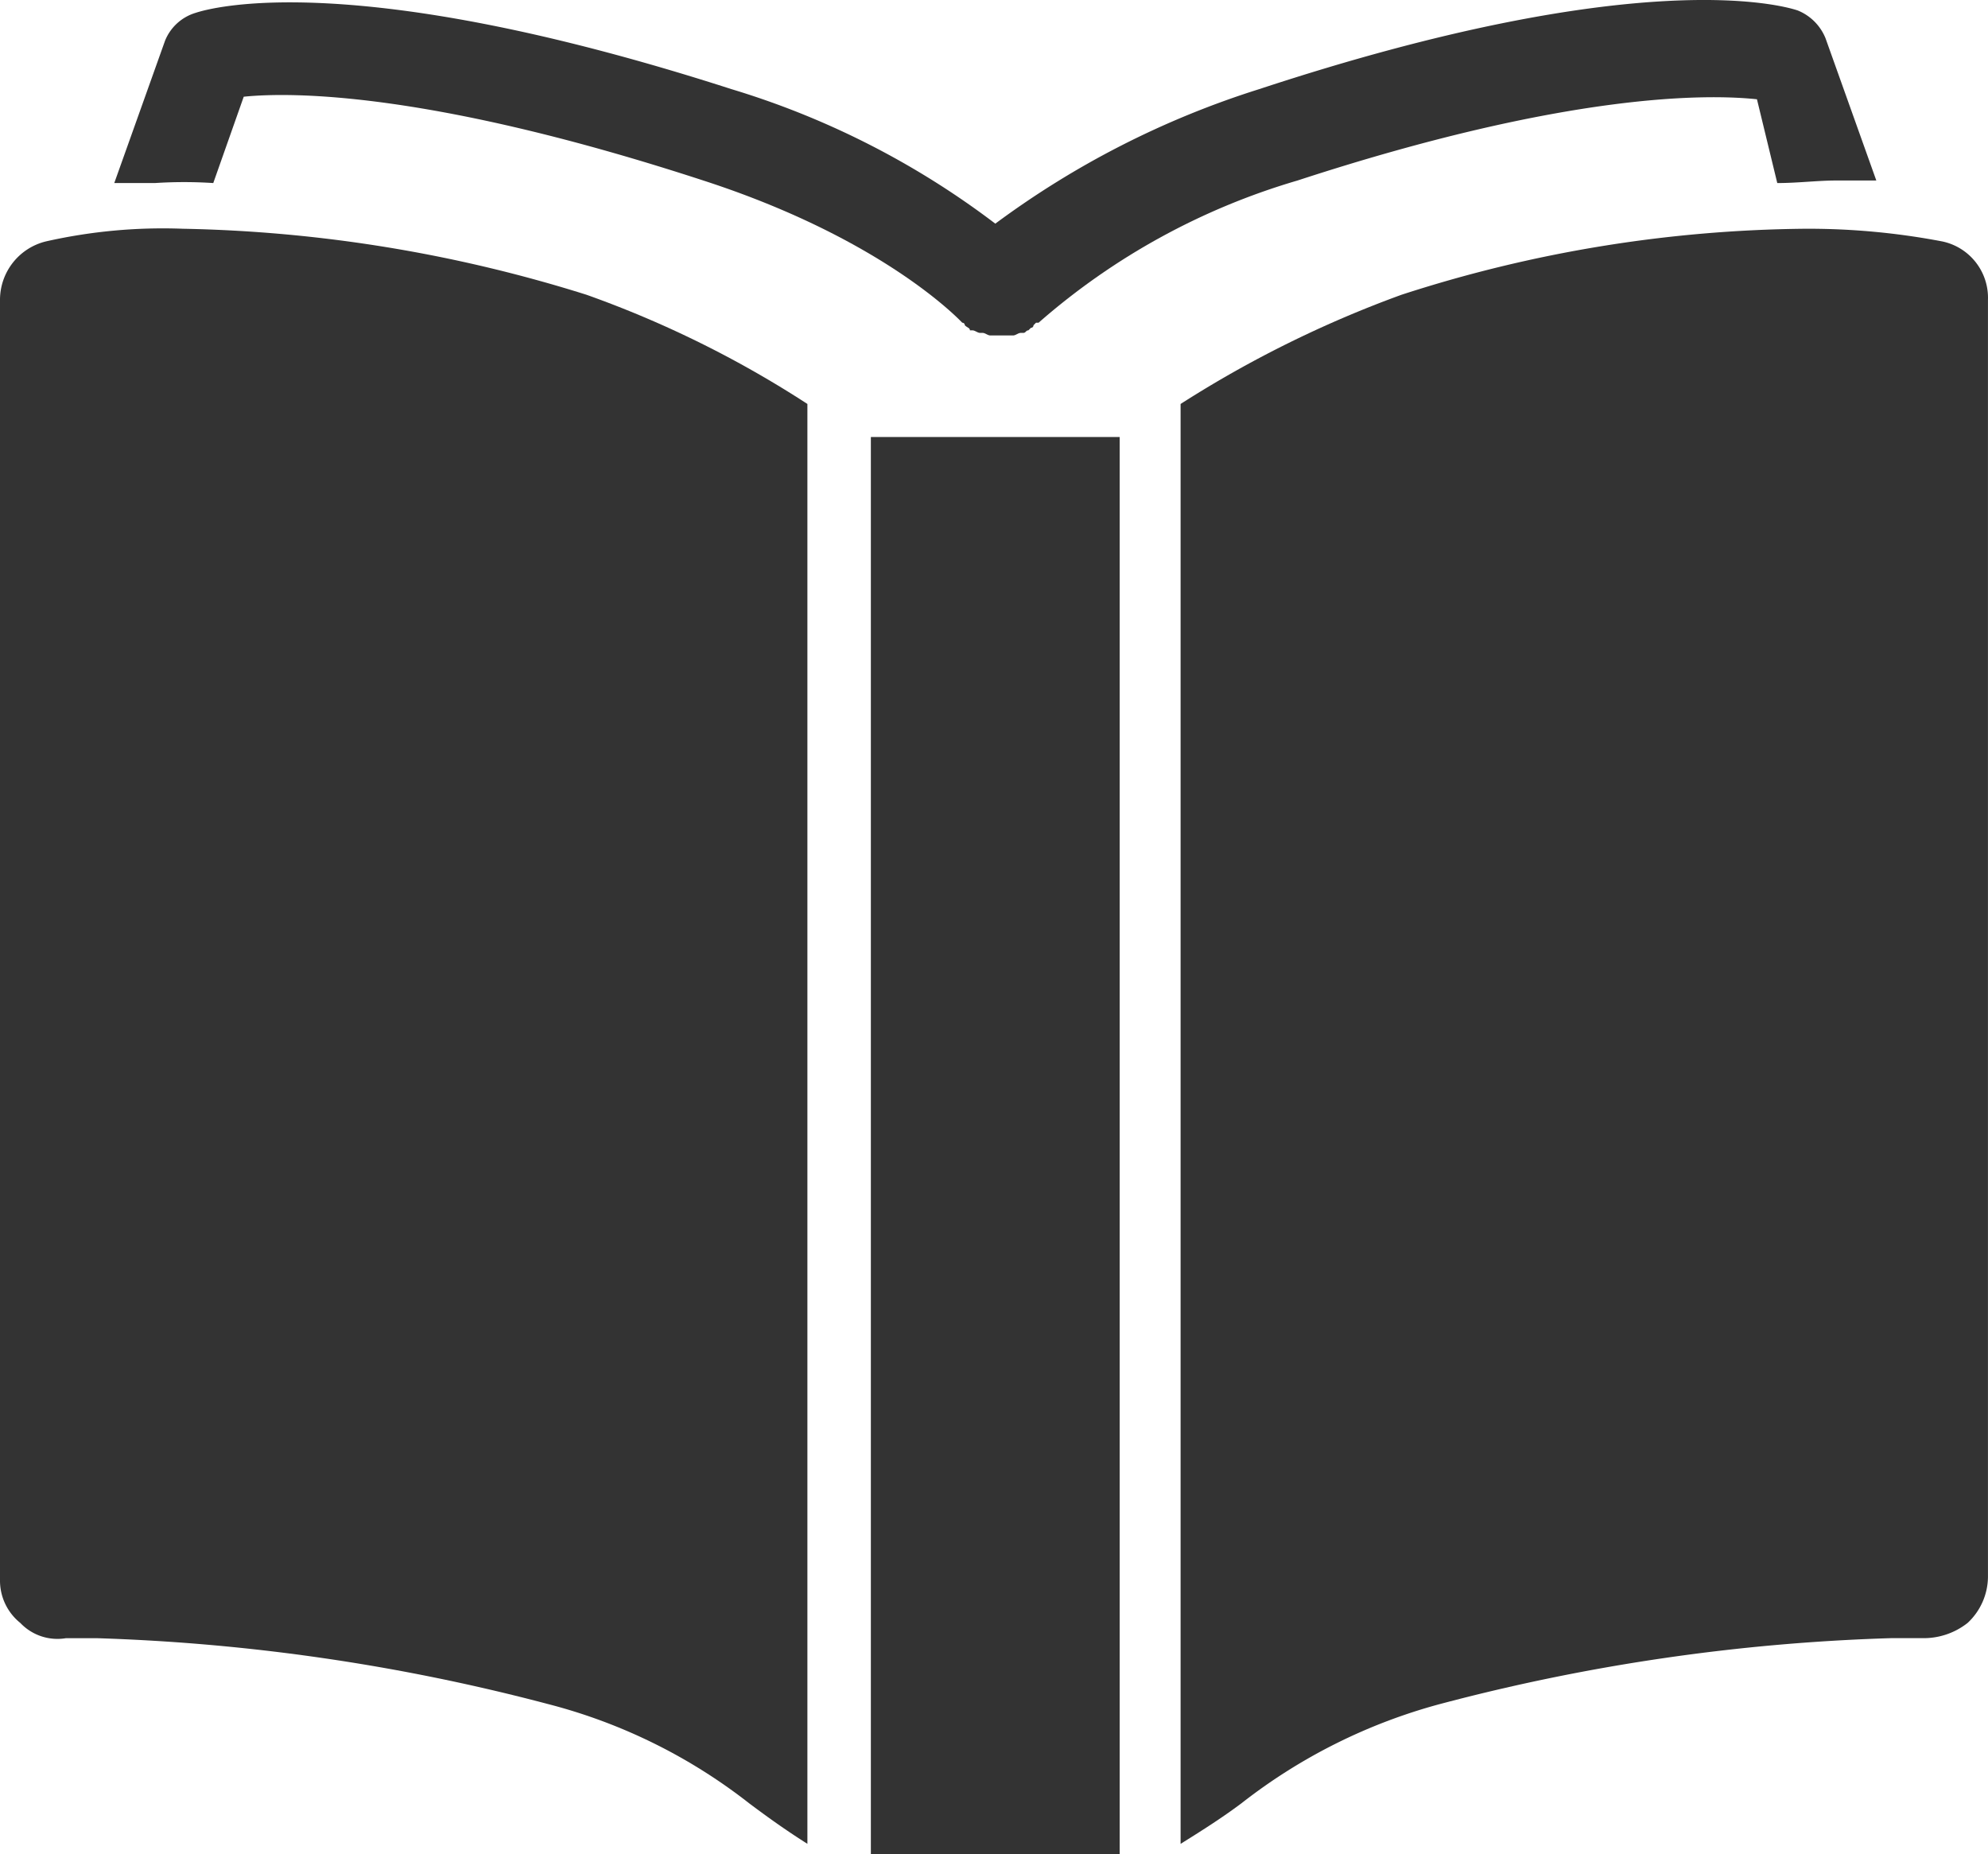
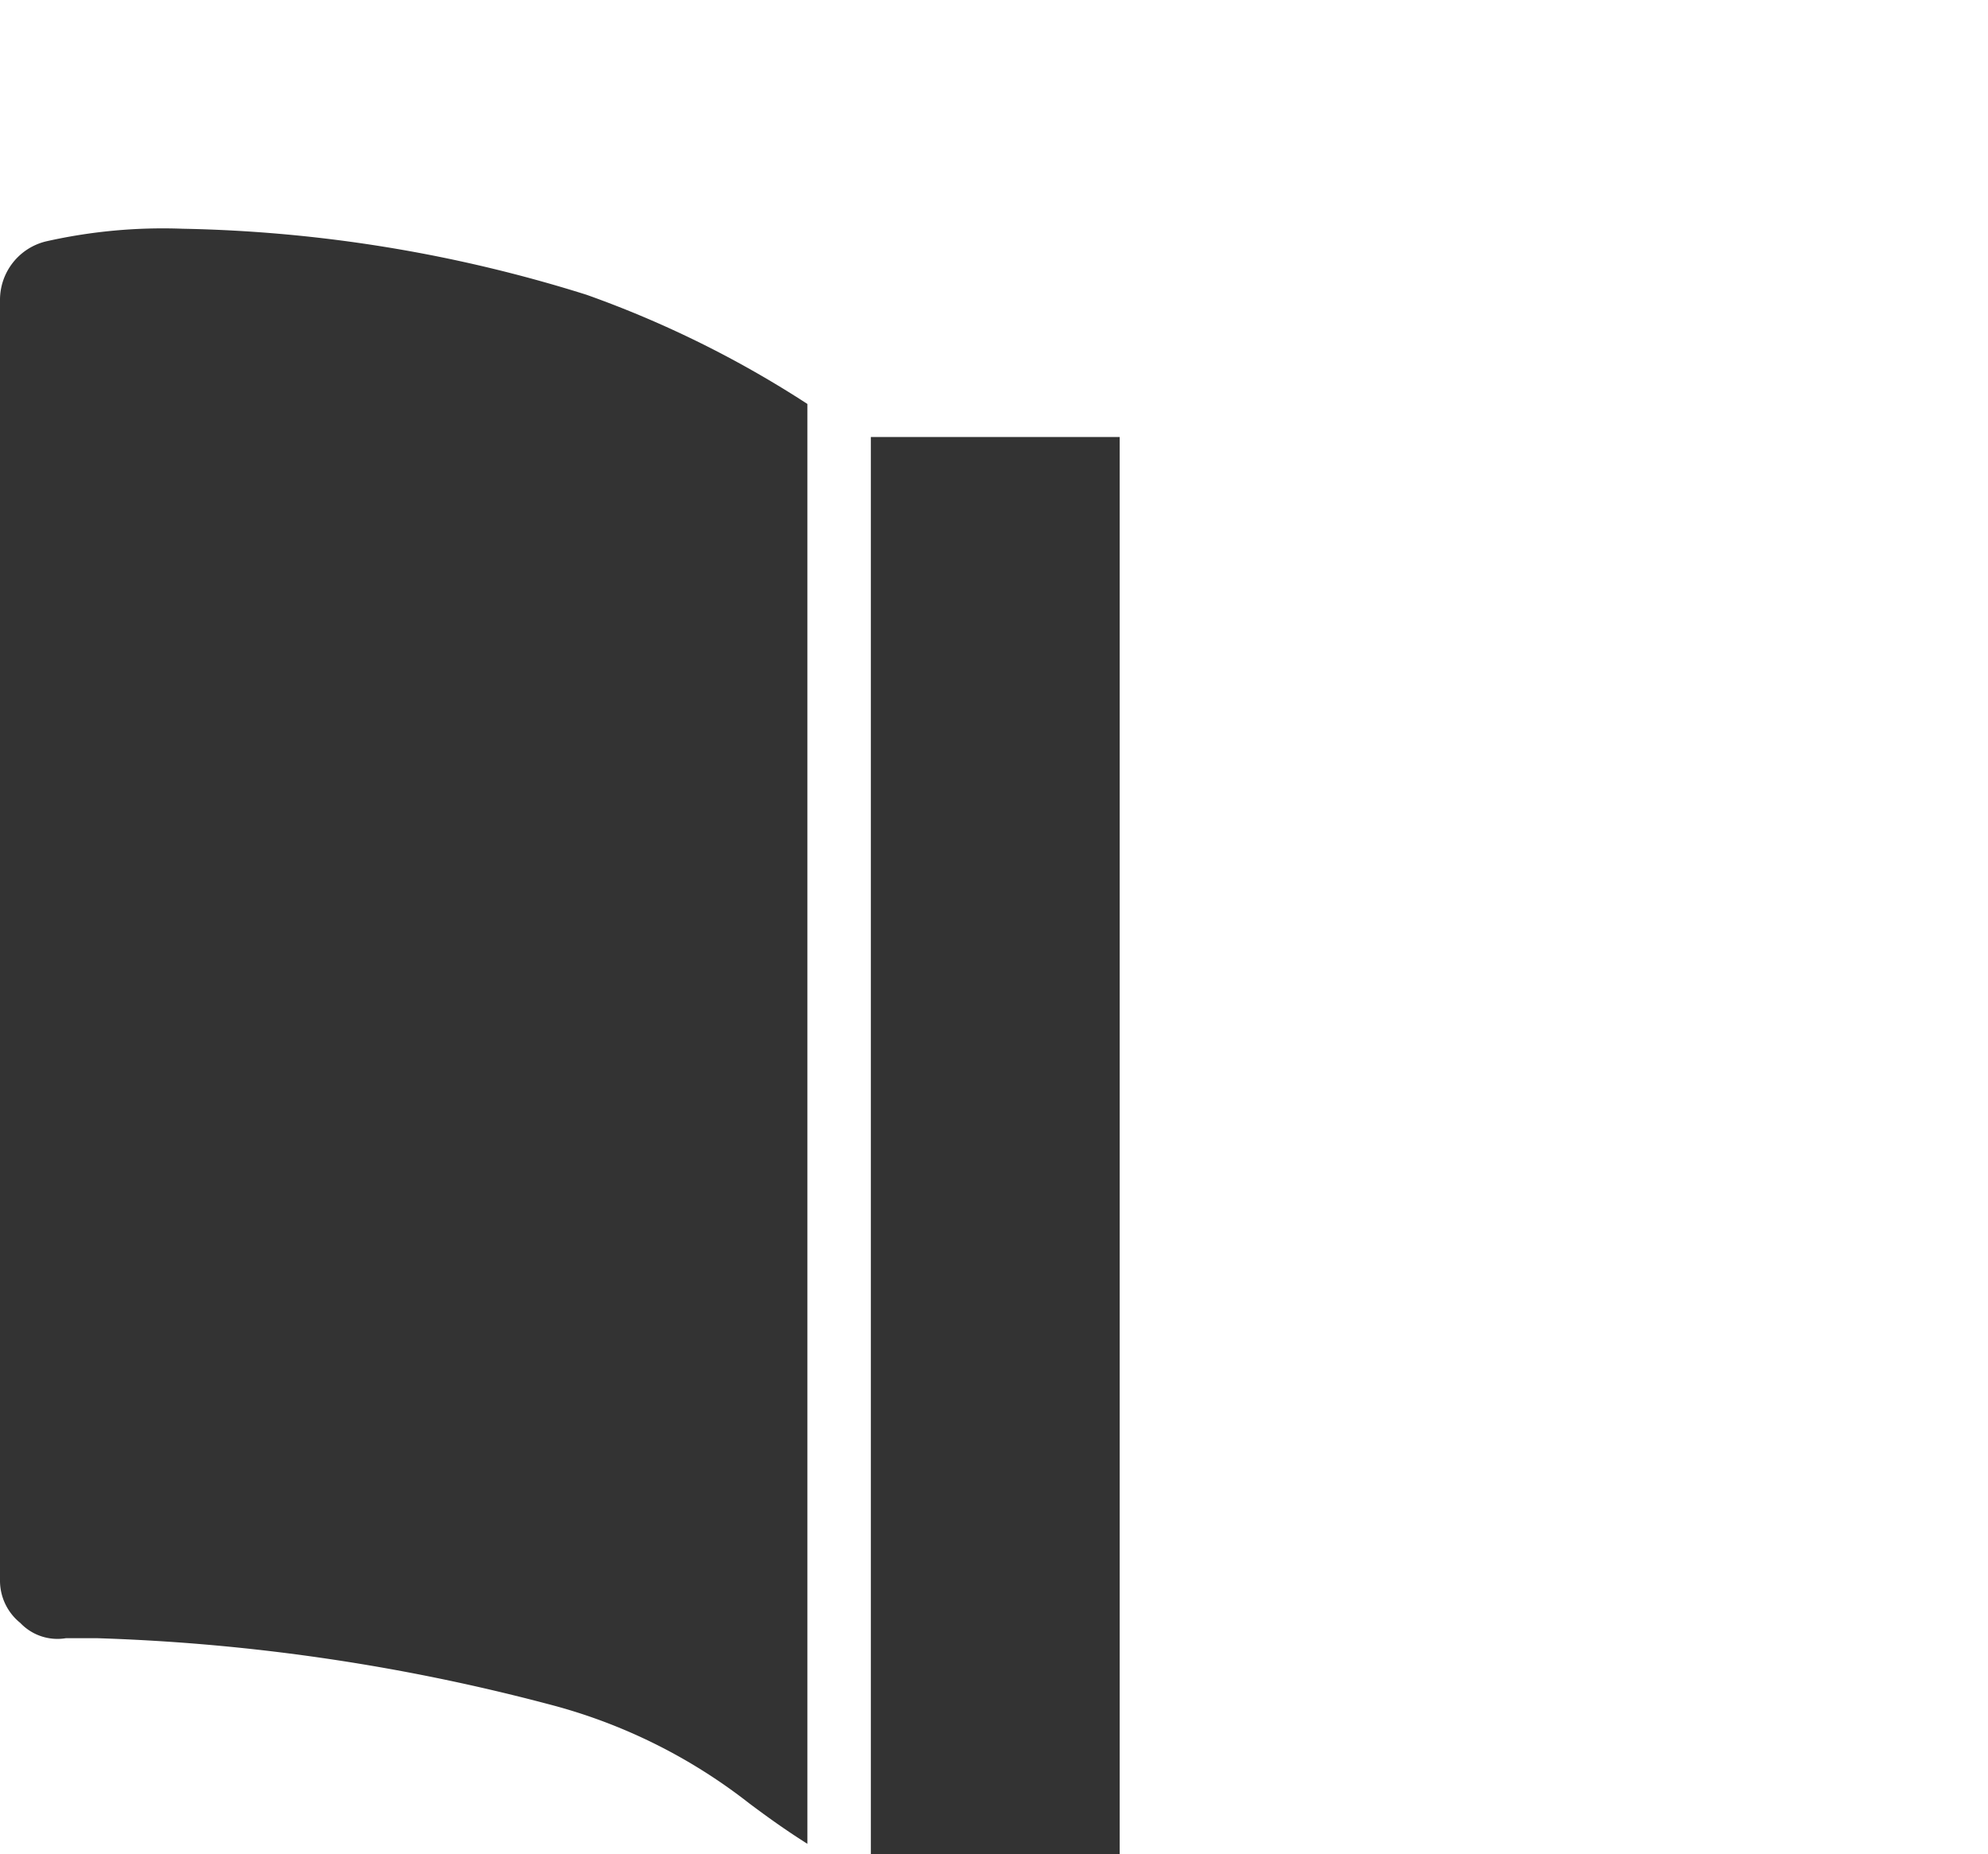
<svg xmlns="http://www.w3.org/2000/svg" width="50" height="46.621" viewBox="0 0 50 46.621">
  <g id="education" transform="translate(0 0.108)">
-     <path id="Path_86" data-name="Path 86" d="M6.99,4.495l.766-2.171C8.97,2.2,12.482,2.2,19.315,4.431c4.534,1.469,6.45,3.512,6.513,3.576a.063.063,0,0,1,.064.064h0c.064.064.128.064.128.128h.064c.064,0,.128.064.192.064h.064c.064,0,.128.064.192.064h.575c.064,0,.128-.064.192-.064h.064c.064,0,.064-.064.128-.064l.064-.064a.063.063,0,0,0,.064-.064l.064-.064h.064a17.232,17.232,0,0,1,6.513-3.576C41.09,2.2,44.6,2.26,45.815,2.388l.511,2.107c.511,0,1.022-.064,1.469-.064h1.022L47.54.855a1.265,1.265,0,0,0-.7-.7C46.454.025,42.814-1,33.3,2.132a22.452,22.452,0,0,0-6.641,3.384,20.992,20.992,0,0,0-6.641-3.384C10.5-.933,6.927.089,6.543.216a1.2,1.2,0,0,0-.766.7L4.5,4.495H5.522A11.26,11.26,0,0,1,6.99,4.495Z" transform="translate(-1.626 0)" fill="#333" />
    <rect id="Rectangle_746" data-name="Rectangle 746" width="6.258" height="35.632" transform="translate(21.903 10.881)" fill="#333" />
    <path id="Path_87" data-name="Path 87" d="M4.6,8.9a13.368,13.368,0,0,0-3.448.319A1.513,1.513,0,0,0,0,10.688V42.872a1.364,1.364,0,0,0,.511,1.086,1.287,1.287,0,0,0,1.149.383h.766A50.554,50.554,0,0,1,13.793,46a13.775,13.775,0,0,1,5.045,2.49c.511.383.958.7,1.469,1.022h0V13.306a26.452,26.452,0,0,0-5.556-2.746A36.019,36.019,0,0,0,4.6,8.9Z" transform="translate(0 -3.256)" fill="#333" />
-     <path id="Path_88" data-name="Path 88" d="M65.657,9.219A17.961,17.961,0,0,0,62.209,8.9a33.8,33.8,0,0,0-10.153,1.66A28.142,28.142,0,0,0,46.5,13.306V49.513h0c.511-.319,1.022-.639,1.533-1.022A14,14,0,0,1,53.013,46a50.113,50.113,0,0,1,11.367-1.66h.766a1.783,1.783,0,0,0,1.149-.383,1.6,1.6,0,0,0,.511-1.149V10.688A1.448,1.448,0,0,0,65.657,9.219Z" transform="translate(-16.807 -3.256)" fill="#333" />
  </g>
</svg>